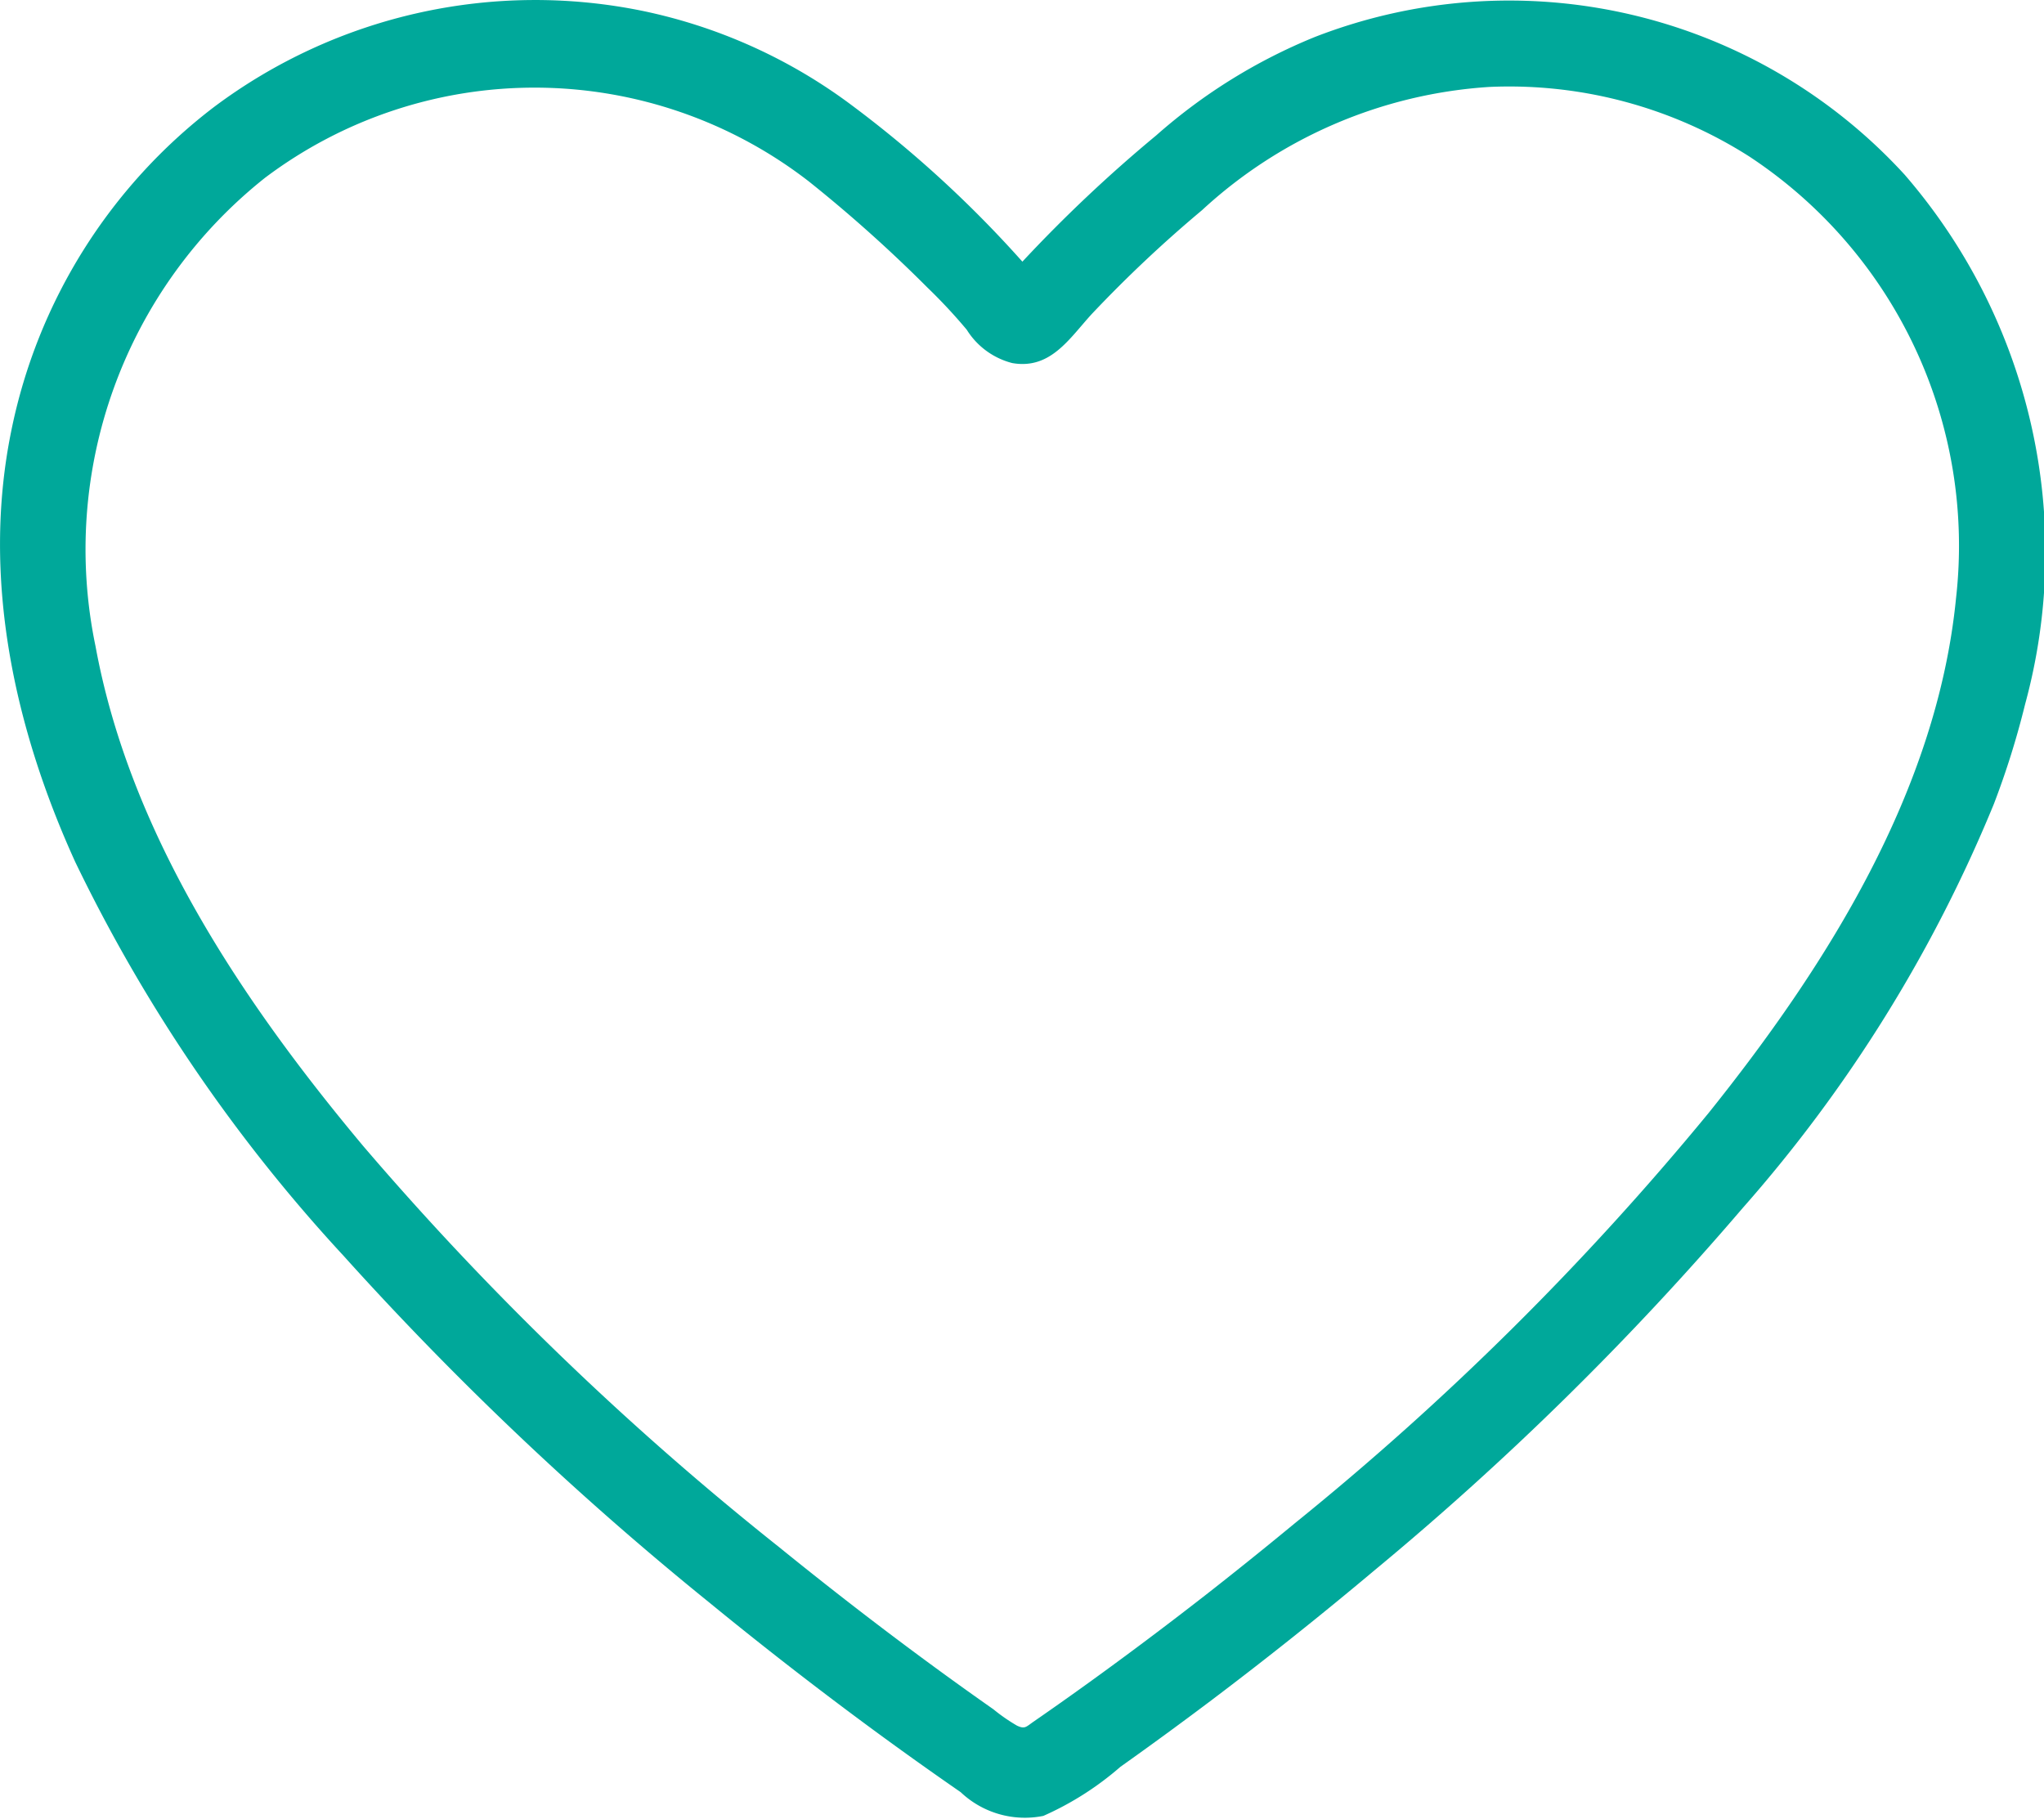
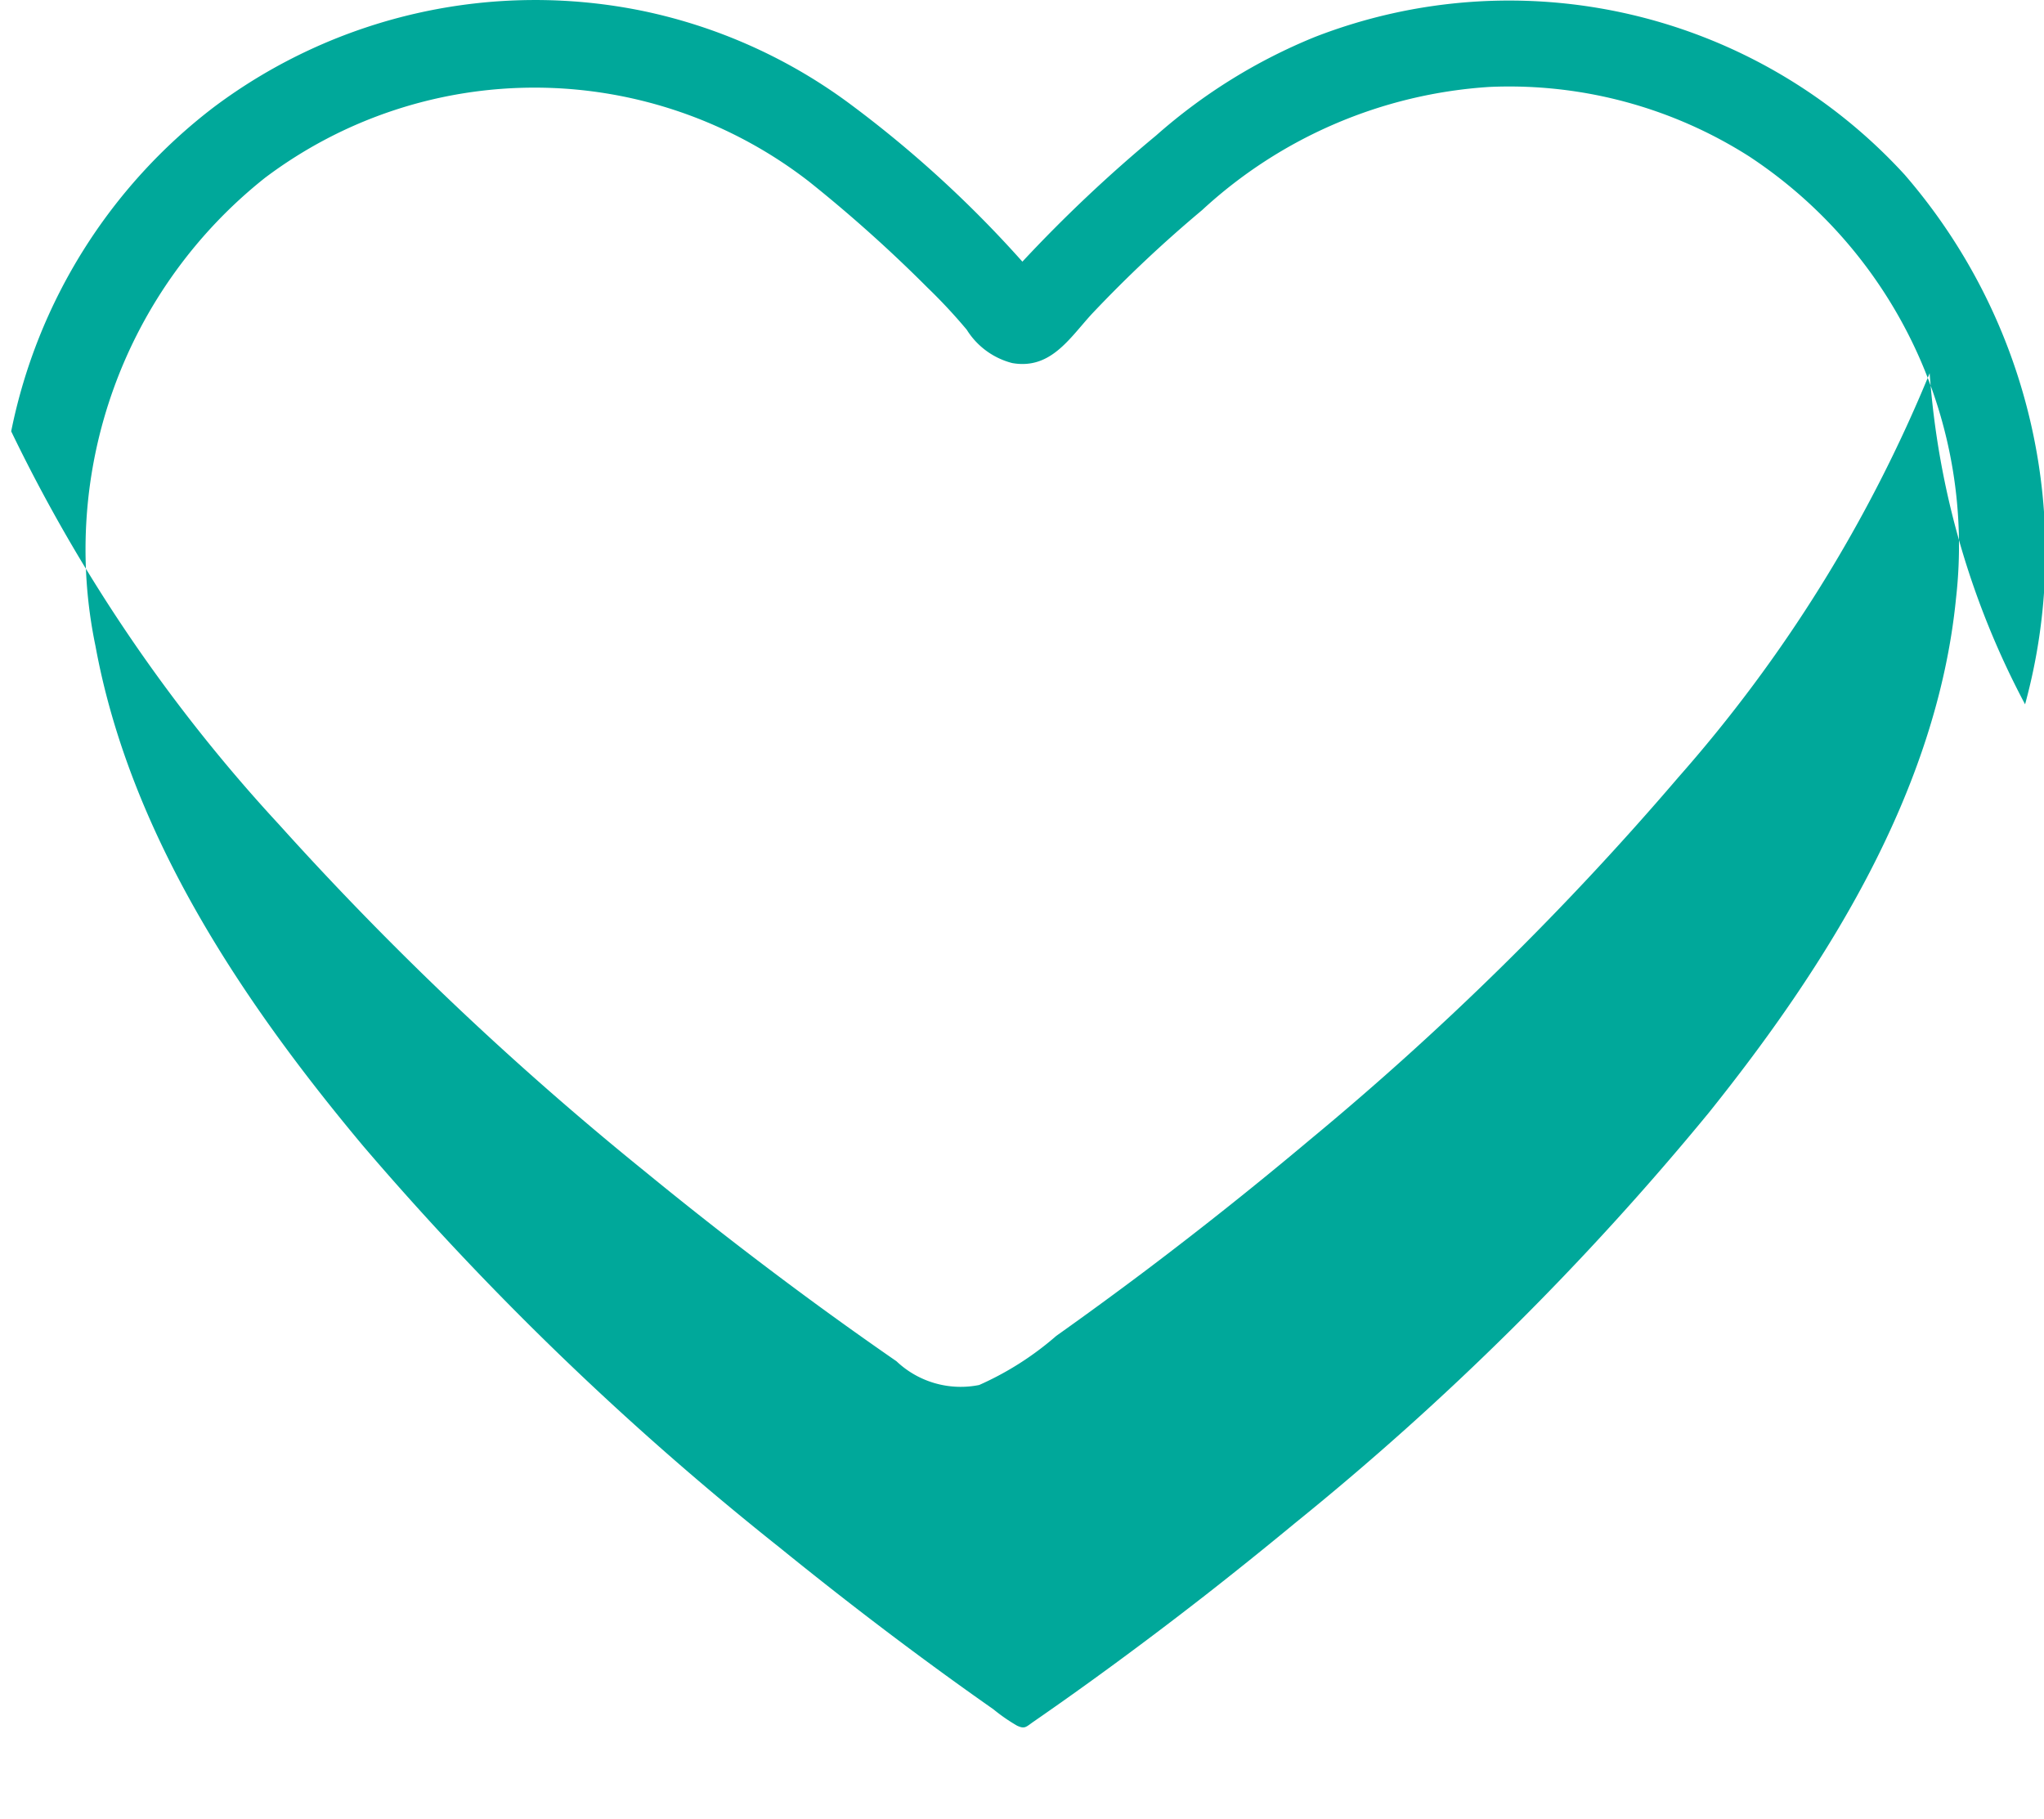
<svg xmlns="http://www.w3.org/2000/svg" width="67.424" height="60" viewBox="0 0 67.424 60">
  <g id="グループ_1429" data-name="グループ 1429" transform="translate(-353 -1122)">
-     <path id="パス_836" data-name="パス 836" d="M365.8,362.621a19.04,19.04,0,0,0-3.971-17.47,17.686,17.686,0,0,0-19.464-4.542,18.287,18.287,0,0,0-5.227,3.245,47.217,47.217,0,0,0-4.413,4.164,37.813,37.813,0,0,0-5.761-5.258,17.437,17.437,0,0,0-6.789-3.019,17.667,17.667,0,0,0-14.114,3.174,17.9,17.9,0,0,0-6.692,10.7c-.984,4.837.1,9.788,2.117,14.215a53.028,53.028,0,0,0,8.843,12.98,105.412,105.412,0,0,0,12.057,11.433q2.664,2.182,5.44,4.224,1.417,1.041,2.863,2.041a3.079,3.079,0,0,0,2.727.783,10.068,10.068,0,0,0,2.542-1.619q1.52-1.079,3.008-2.2,2.742-2.071,5.374-4.283a99.121,99.121,0,0,0,12.137-11.942,47.252,47.252,0,0,0,8.292-13.335A27.464,27.464,0,0,0,365.8,362.621Zm-27.138,29.465q-1.842,1.434-3.734,2.8-.908.655-1.829,1.292c-.253.174-.288.259-.551.136a5.832,5.832,0,0,1-.778-.539c-2.417-1.694-4.768-3.483-7.06-5.342A99.5,99.5,0,0,1,310.987,377.2c-3.979-4.754-7.7-10.292-8.837-16.5a15.651,15.651,0,0,1,5.589-15.446,14.775,14.775,0,0,1,17.939.115,46.613,46.613,0,0,1,3.911,3.5,17.964,17.964,0,0,1,1.3,1.394,2.5,2.5,0,0,0,1.5,1.1c1.262.222,1.882-.807,2.619-1.612a42.6,42.6,0,0,1,3.641-3.43,15.414,15.414,0,0,1,9.478-4.067,14.732,14.732,0,0,1,8.567,2.289,15.373,15.373,0,0,1,6.828,14.579c-.626,6.346-4.257,12.11-8.157,16.975a94.726,94.726,0,0,1-13.652,13.539Q340.2,390.886,338.662,392.087Z" transform="translate(54 782.614)" fill="#00a89a" />
+     <path id="パス_836" data-name="パス 836" d="M365.8,362.621a19.04,19.04,0,0,0-3.971-17.47,17.686,17.686,0,0,0-19.464-4.542,18.287,18.287,0,0,0-5.227,3.245,47.217,47.217,0,0,0-4.413,4.164,37.813,37.813,0,0,0-5.761-5.258,17.437,17.437,0,0,0-6.789-3.019,17.667,17.667,0,0,0-14.114,3.174,17.9,17.9,0,0,0-6.692,10.7a53.028,53.028,0,0,0,8.843,12.98,105.412,105.412,0,0,0,12.057,11.433q2.664,2.182,5.44,4.224,1.417,1.041,2.863,2.041a3.079,3.079,0,0,0,2.727.783,10.068,10.068,0,0,0,2.542-1.619q1.52-1.079,3.008-2.2,2.742-2.071,5.374-4.283a99.121,99.121,0,0,0,12.137-11.942,47.252,47.252,0,0,0,8.292-13.335A27.464,27.464,0,0,0,365.8,362.621Zm-27.138,29.465q-1.842,1.434-3.734,2.8-.908.655-1.829,1.292c-.253.174-.288.259-.551.136a5.832,5.832,0,0,1-.778-.539c-2.417-1.694-4.768-3.483-7.06-5.342A99.5,99.5,0,0,1,310.987,377.2c-3.979-4.754-7.7-10.292-8.837-16.5a15.651,15.651,0,0,1,5.589-15.446,14.775,14.775,0,0,1,17.939.115,46.613,46.613,0,0,1,3.911,3.5,17.964,17.964,0,0,1,1.3,1.394,2.5,2.5,0,0,0,1.5,1.1c1.262.222,1.882-.807,2.619-1.612a42.6,42.6,0,0,1,3.641-3.43,15.414,15.414,0,0,1,9.478-4.067,14.732,14.732,0,0,1,8.567,2.289,15.373,15.373,0,0,1,6.828,14.579c-.626,6.346-4.257,12.11-8.157,16.975a94.726,94.726,0,0,1-13.652,13.539Q340.2,390.886,338.662,392.087Z" transform="translate(54 782.614)" fill="#00a89a" />
  </g>
</svg>